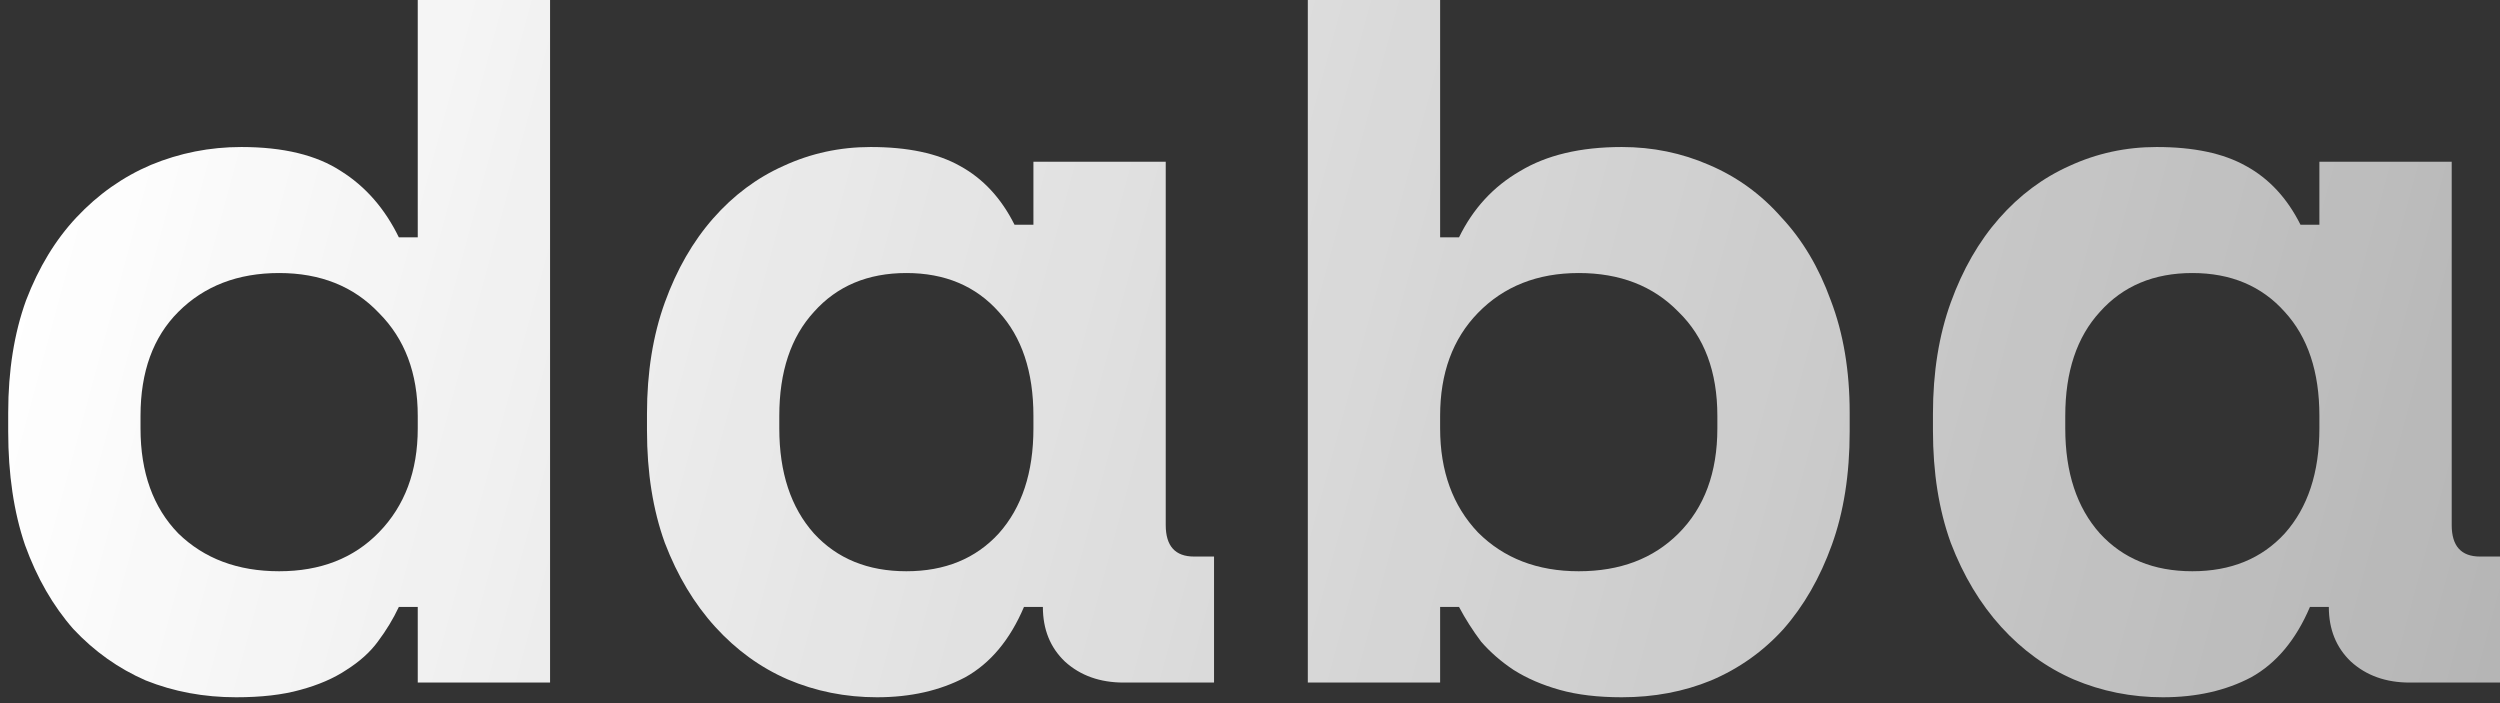
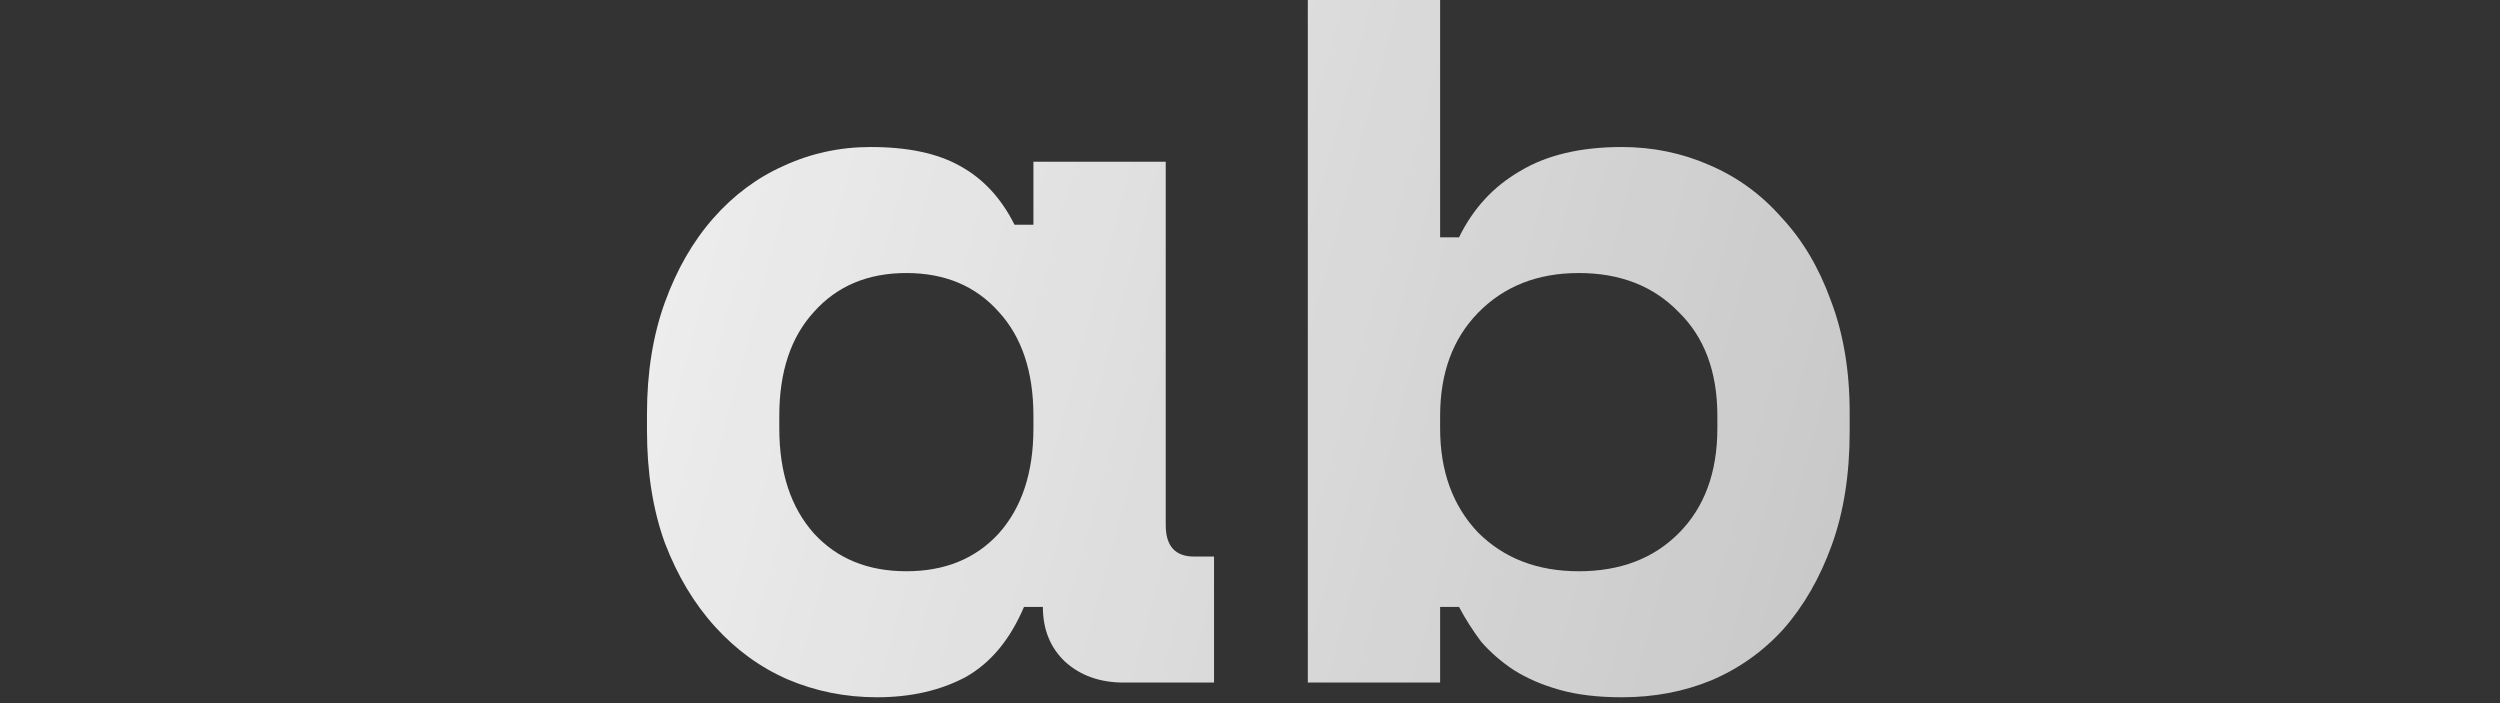
<svg xmlns="http://www.w3.org/2000/svg" width="160" height="45" viewBox="0 0 160 45" fill="none">
  <rect x="0" y="0" width="160" height="45" fill="#333333" stroke="none" />
-   <path d="M26.736 38.845H25.526C25.168 39.607 24.719 40.346 24.182 41.063C23.689 41.735 23.017 42.34 22.166 42.877C21.359 43.415 20.373 43.841 19.209 44.154C18.088 44.468 16.722 44.625 15.109 44.625C13.048 44.625 11.121 44.266 9.329 43.549C7.582 42.788 6.036 41.69 4.692 40.256C3.393 38.778 2.362 36.986 1.6 34.88C0.884 32.774 0.525 30.355 0.525 27.622V26.412C0.525 23.724 0.906 21.327 1.668 19.221C2.474 17.115 3.549 15.345 4.894 13.912C6.282 12.433 7.873 11.313 9.665 10.551C11.502 9.79 13.429 9.409 15.445 9.409C18.133 9.409 20.261 9.924 21.83 10.955C23.398 11.94 24.63 13.352 25.526 15.189H26.736V3.05176e-05H35.204V43.684H26.736V38.845ZM17.864 36.56C20.508 36.56 22.636 35.731 24.249 34.073C25.907 32.371 26.736 30.153 26.736 27.42V26.614C26.736 23.881 25.907 21.685 24.249 20.027C22.636 18.325 20.508 17.474 17.864 17.474C15.221 17.474 13.07 18.302 11.413 19.96C9.8 21.573 8.993 23.791 8.993 26.614V27.42C8.993 30.243 9.8 32.483 11.413 34.141C13.07 35.754 15.221 36.56 17.864 36.56Z" fill="url(#paint0_linear_2742_73)" />
  <path d="M65.534 38.845C64.638 40.951 63.384 42.452 61.771 43.348C60.158 44.199 58.276 44.625 56.125 44.625C54.109 44.625 52.205 44.244 50.413 43.482C48.665 42.721 47.12 41.6 45.776 40.122C44.431 38.643 43.356 36.851 42.55 34.745C41.788 32.64 41.407 30.243 41.407 27.554V26.479C41.407 23.836 41.788 21.461 42.55 19.355C43.311 17.25 44.342 15.457 45.641 13.979C46.94 12.5 48.441 11.38 50.144 10.619C51.891 9.812 53.751 9.409 55.722 9.409C58.097 9.409 60.001 9.812 61.435 10.619C62.913 11.425 64.078 12.68 64.929 14.382H66.139V10.35H74.607V33.603C74.607 34.947 75.212 35.619 76.422 35.619H77.698V43.684H71.919C70.395 43.684 69.141 43.236 68.155 42.34C67.214 41.444 66.744 40.279 66.744 38.845H65.534ZM58.007 36.56C60.471 36.56 62.443 35.754 63.921 34.141C65.4 32.483 66.139 30.243 66.139 27.42V26.614C66.139 23.791 65.4 21.573 63.921 19.96C62.443 18.302 60.471 17.474 58.007 17.474C55.543 17.474 53.571 18.302 52.093 19.96C50.614 21.573 49.875 23.791 49.875 26.614V27.42C49.875 30.243 50.614 32.483 52.093 34.141C53.571 35.754 55.543 36.56 58.007 36.56Z" fill="url(#paint1_linear_2742_73)" />
  <path d="M92.168 43.684H83.7V3.05176e-05H92.168V15.189H93.378C94.274 13.352 95.573 11.94 97.276 10.955C98.979 9.924 101.152 9.409 103.795 9.409C105.766 9.409 107.626 9.79 109.373 10.551C111.165 11.313 112.711 12.433 114.01 13.912C115.355 15.345 116.407 17.115 117.169 19.221C117.976 21.327 118.379 23.724 118.379 26.412V27.622C118.379 30.355 117.998 32.774 117.236 34.88C116.475 36.986 115.444 38.778 114.145 40.256C112.846 41.69 111.3 42.788 109.508 43.549C107.76 44.266 105.856 44.625 103.795 44.625C102.272 44.625 100.95 44.468 99.83 44.154C98.71 43.841 97.724 43.415 96.873 42.877C96.066 42.34 95.372 41.735 94.789 41.063C94.252 40.346 93.781 39.607 93.378 38.845H92.168V43.684ZM101.04 36.56C103.683 36.56 105.811 35.754 107.424 34.141C109.082 32.483 109.911 30.243 109.911 27.42V26.614C109.911 23.791 109.082 21.573 107.424 19.96C105.811 18.302 103.683 17.474 101.04 17.474C98.396 17.474 96.246 18.325 94.588 20.027C92.975 21.685 92.168 23.881 92.168 26.614V27.42C92.168 30.153 92.975 32.371 94.588 34.073C96.246 35.731 98.396 36.56 101.04 36.56Z" fill="url(#paint2_linear_2742_73)" />
-   <path d="M147.836 38.845C146.94 40.951 145.685 42.452 144.072 43.348C142.459 44.199 140.577 44.625 138.427 44.625C136.411 44.625 134.506 44.244 132.714 43.482C130.967 42.721 129.421 41.6 128.077 40.122C126.733 38.643 125.658 36.851 124.851 34.745C124.089 32.64 123.709 30.243 123.709 27.554V26.479C123.709 23.836 124.089 21.461 124.851 19.355C125.613 17.25 126.643 15.457 127.943 13.979C129.242 12.5 130.743 11.38 132.445 10.619C134.193 9.812 136.052 9.409 138.024 9.409C140.398 9.409 142.302 9.812 143.736 10.619C145.215 11.425 146.38 12.68 147.231 14.382H148.441V10.35H156.909V33.603C156.909 34.947 157.513 35.619 158.723 35.619H160V43.684H154.22C152.697 43.684 151.442 43.236 150.457 42.34C149.516 41.444 149.045 40.279 149.045 38.845H147.836ZM140.309 36.56C142.773 36.56 144.744 35.754 146.223 34.141C147.701 32.483 148.441 30.243 148.441 27.42V26.614C148.441 23.791 147.701 21.573 146.223 19.96C144.744 18.302 142.773 17.474 140.309 17.474C137.844 17.474 135.873 18.302 134.394 19.96C132.916 21.573 132.177 23.791 132.177 26.614V27.42C132.177 30.243 132.916 32.483 134.394 34.141C135.873 35.754 137.844 36.56 140.309 36.56Z" fill="url(#paint3_linear_2742_73)" />
  <defs>
    <linearGradient id="paint0_linear_2742_73" x1="6" y1="1" x2="163.5" y2="43.5" gradientUnits="userSpaceOnUse">
      <stop stop-color="white" />
      <stop offset="1" stop-color="white" stop-opacity="0.63" />
    </linearGradient>
    <linearGradient id="paint1_linear_2742_73" x1="6" y1="1" x2="163.5" y2="43.5" gradientUnits="userSpaceOnUse">
      <stop stop-color="white" />
      <stop offset="1" stop-color="white" stop-opacity="0.63" />
    </linearGradient>
    <linearGradient id="paint2_linear_2742_73" x1="6" y1="1" x2="163.5" y2="43.5" gradientUnits="userSpaceOnUse">
      <stop stop-color="white" />
      <stop offset="1" stop-color="white" stop-opacity="0.63" />
    </linearGradient>
    <linearGradient id="paint3_linear_2742_73" x1="6" y1="1" x2="163.5" y2="43.5" gradientUnits="userSpaceOnUse">
      <stop stop-color="white" />
      <stop offset="1" stop-color="white" stop-opacity="0.63" />
    </linearGradient>
  </defs>
</svg>